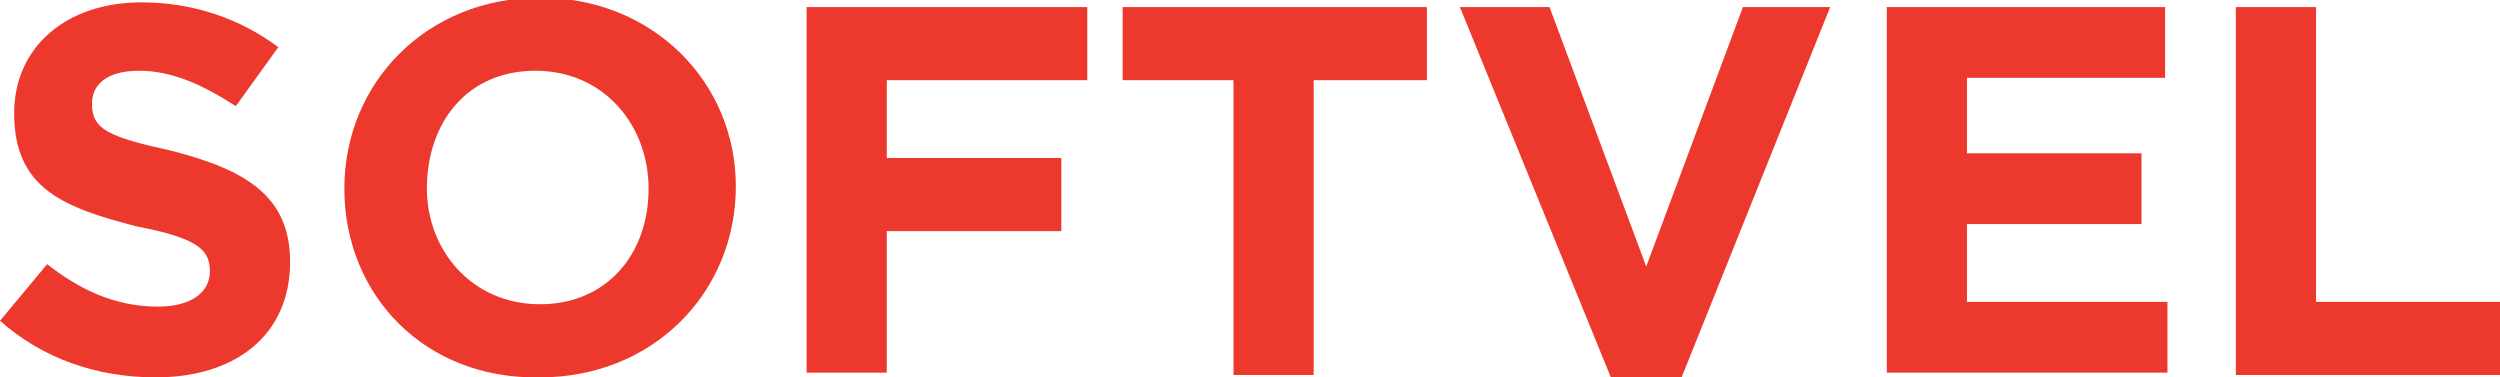
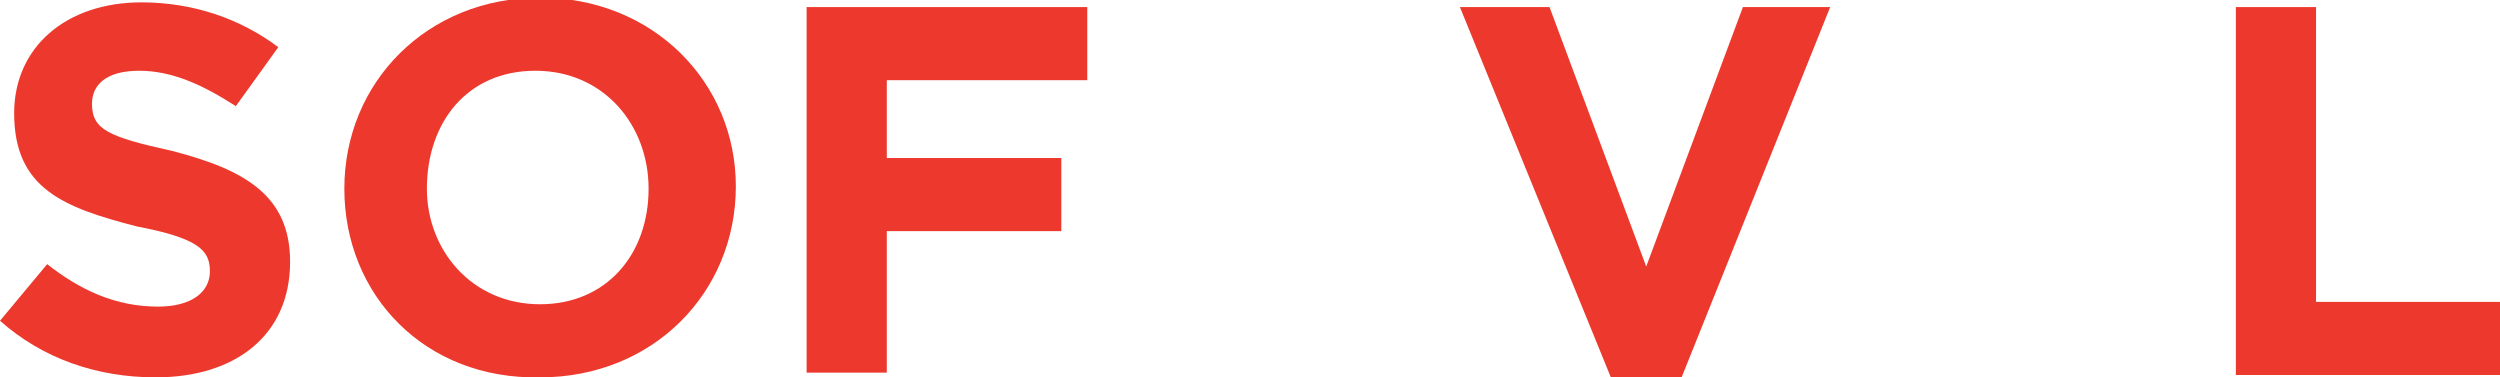
<svg xmlns="http://www.w3.org/2000/svg" version="1.1" id="Layer_1" x="0px" y="0px" viewBox="0 0 106 16" width="106" height="16">
  <path style="fill:#ED392D;" d="M0,13.6l2-2.4C3.4,12.3,4.9,13,6.7,13c1.4,0,2.2-0.6,2.2-1.5l0,0c0-0.9-0.5-1.4-3.1-1.9  C2.7,8.8,0.6,8,0.6,4.8l0,0c0-2.8,2.2-4.7,5.4-4.7c2.2,0,4.2,0.7,5.8,1.9L10,4.5C8.6,3.6,7.3,3,5.9,3c-1.4,0-2,0.6-2,1.4l0,0  c0,1.1,0.7,1.4,3.4,2c3.1,0.8,5,1.9,5,4.7l0,0c0,3.1-2.3,4.9-5.7,4.9C4.1,16,1.8,15.2,0,13.6z" />
  <path style="fill:#ED392D;" d="M14.6,8L14.6,8c0-4.5,3.5-8.1,8.3-8.1s8.3,3.6,8.3,8l0,0c0,4.5-3.5,8.1-8.3,8.1C18,16.1,14.6,12.5,14.6,8z   M27.5,8L27.5,8c0-2.7-1.9-5-4.8-5S18.1,5.2,18.1,8l0,0c0,2.6,1.9,4.9,4.8,4.9C25.7,12.9,27.5,10.8,27.5,8z" />
  <path style="fill:#ED392D;" d="M34.2,0.3h11.9v3.1h-8.5v3.3H45v3.1h-7.4v6h-3.4V0.3z" />
-   <path style="fill:#ED392D;" d="M52.4,3.4h-4.8V0.3h12.9v3.1h-4.8v12.5h-3.4V3.4z" />
  <path style="fill:#ED392D;" d="M61.9,0.3h3.8l4.1,11l4.1-11h3.7l-6.3,15.7h-3L61.9,0.3z" />
-   <path style="fill:#ED392D;" d="M80,0.3h11.8v3h-8.4v3.2h7.4v3h-7.4v3.3h8.5v3H80V0.3z" />
  <path style="fill:#ED392D;" d="M94.8,0.3h3.4v12.5h7.8v3.1H94.8V0.3z" />
</svg>